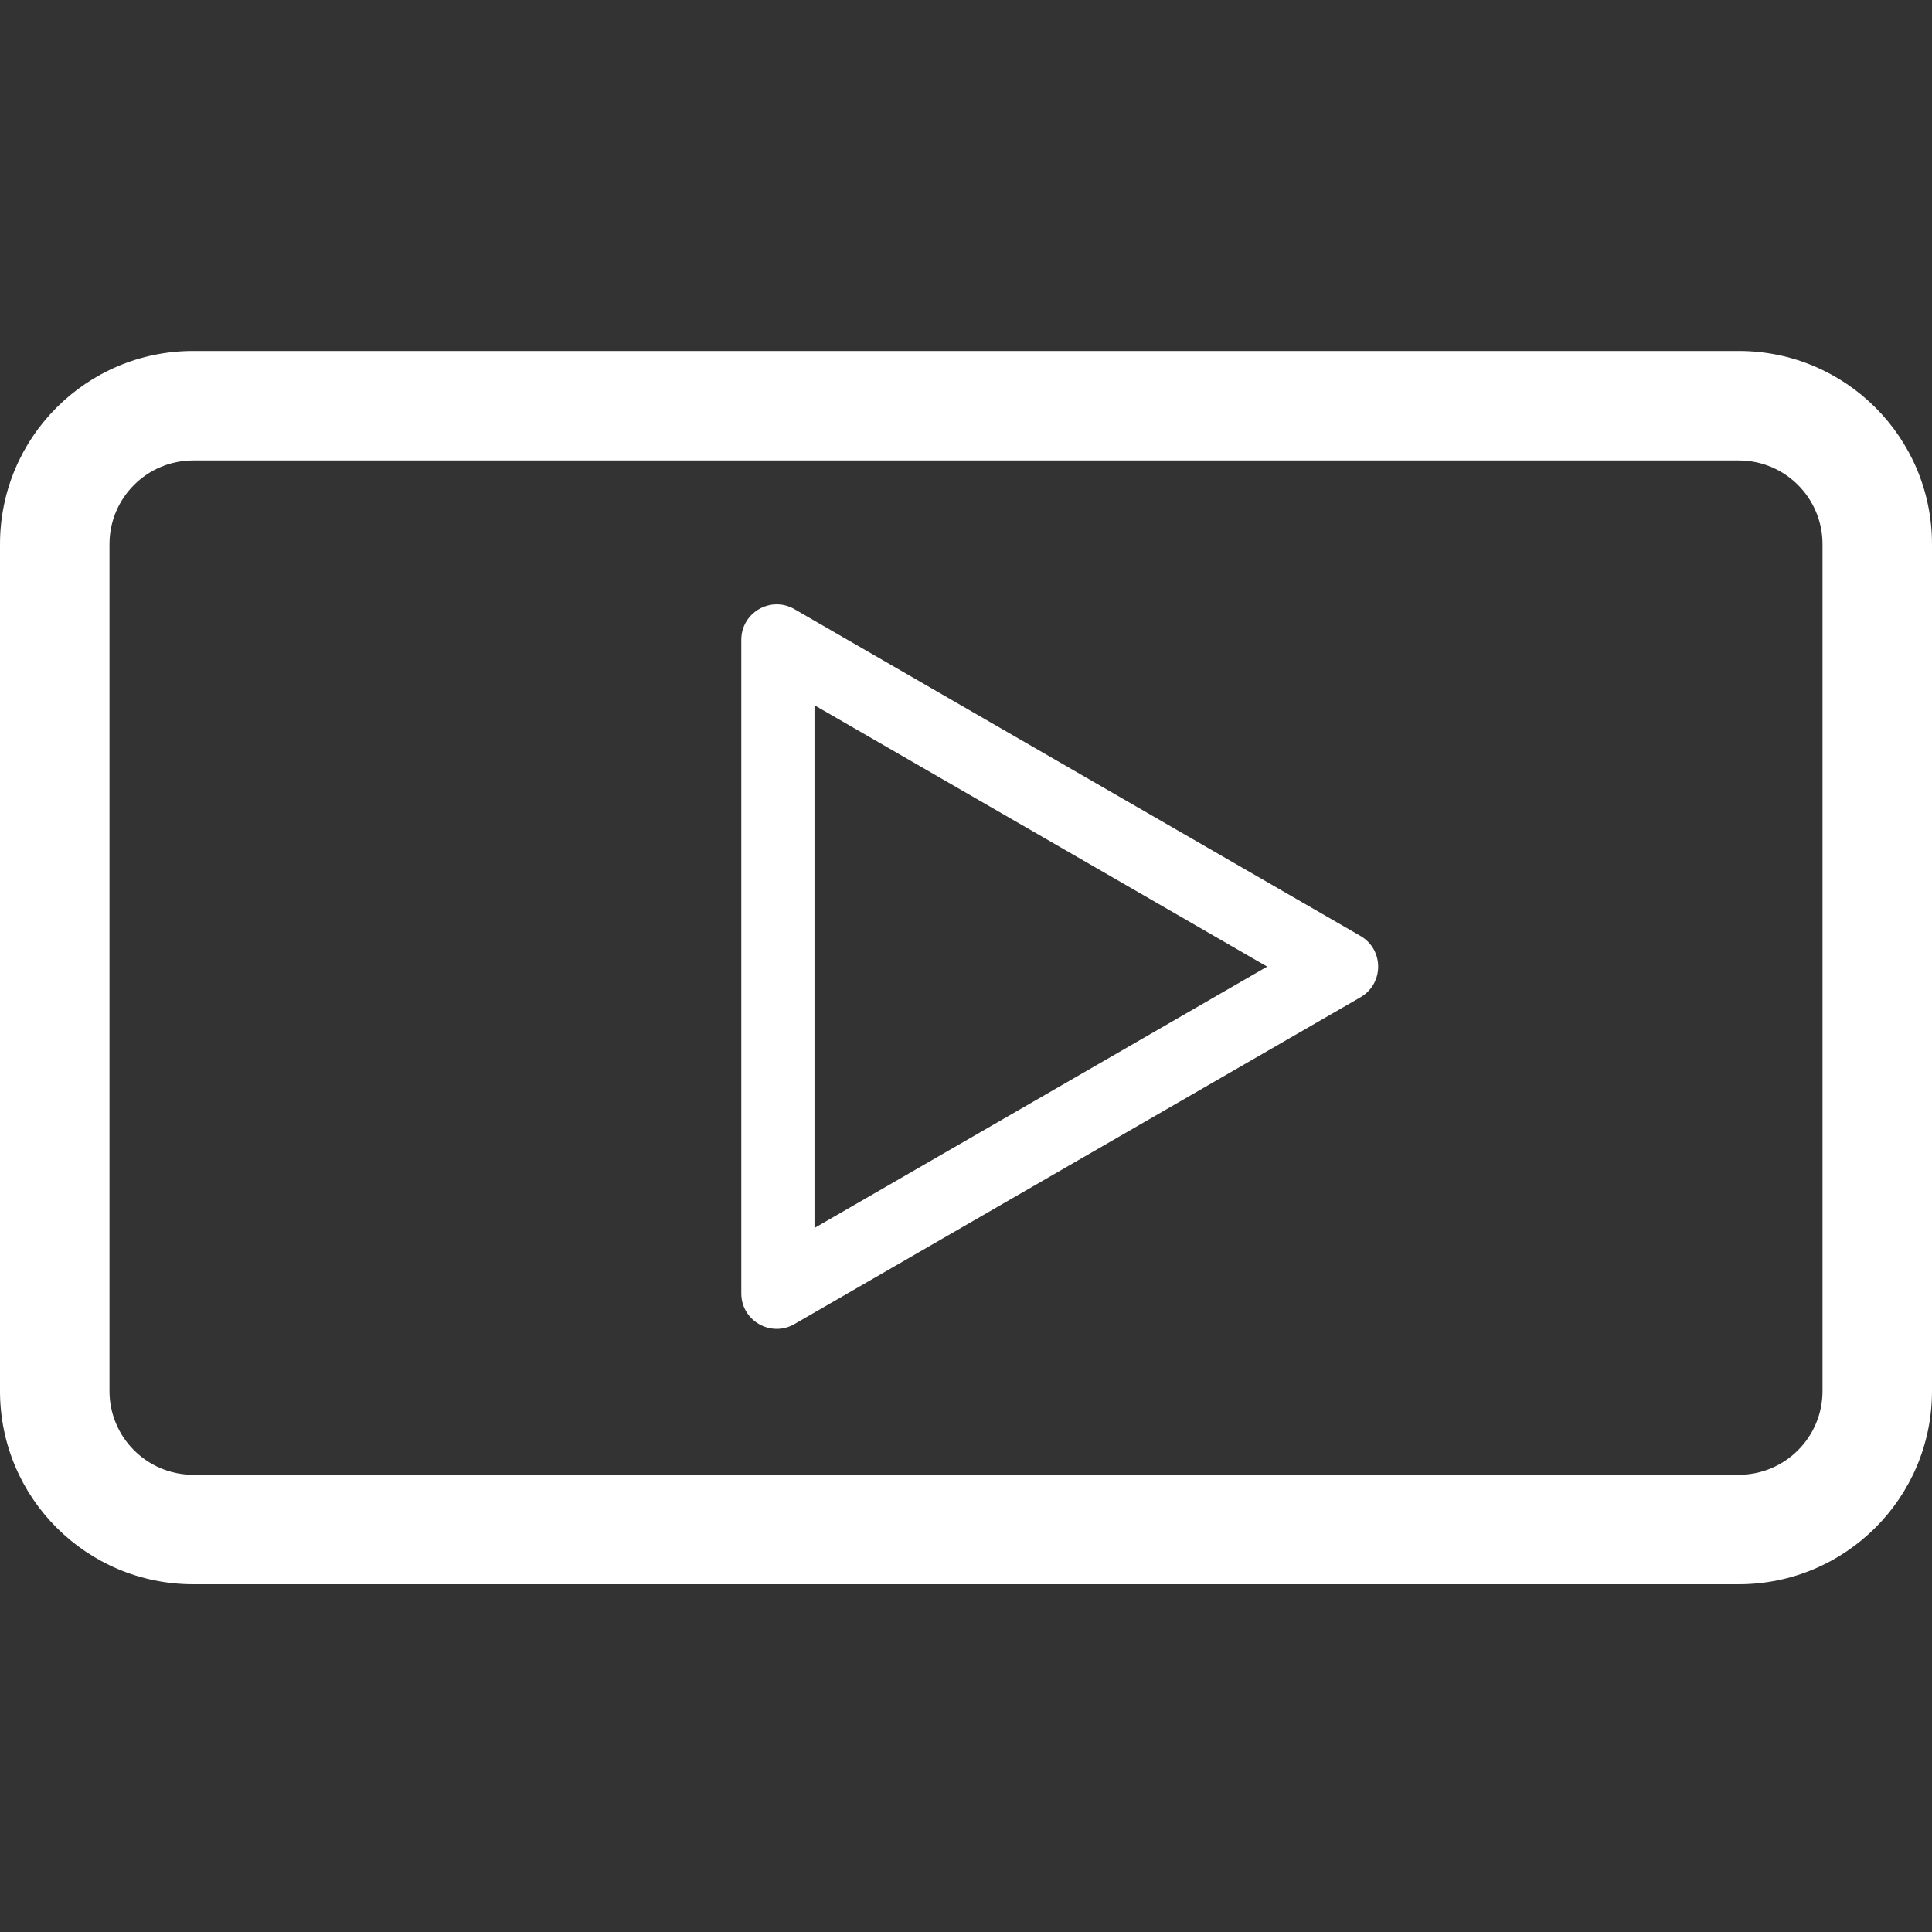
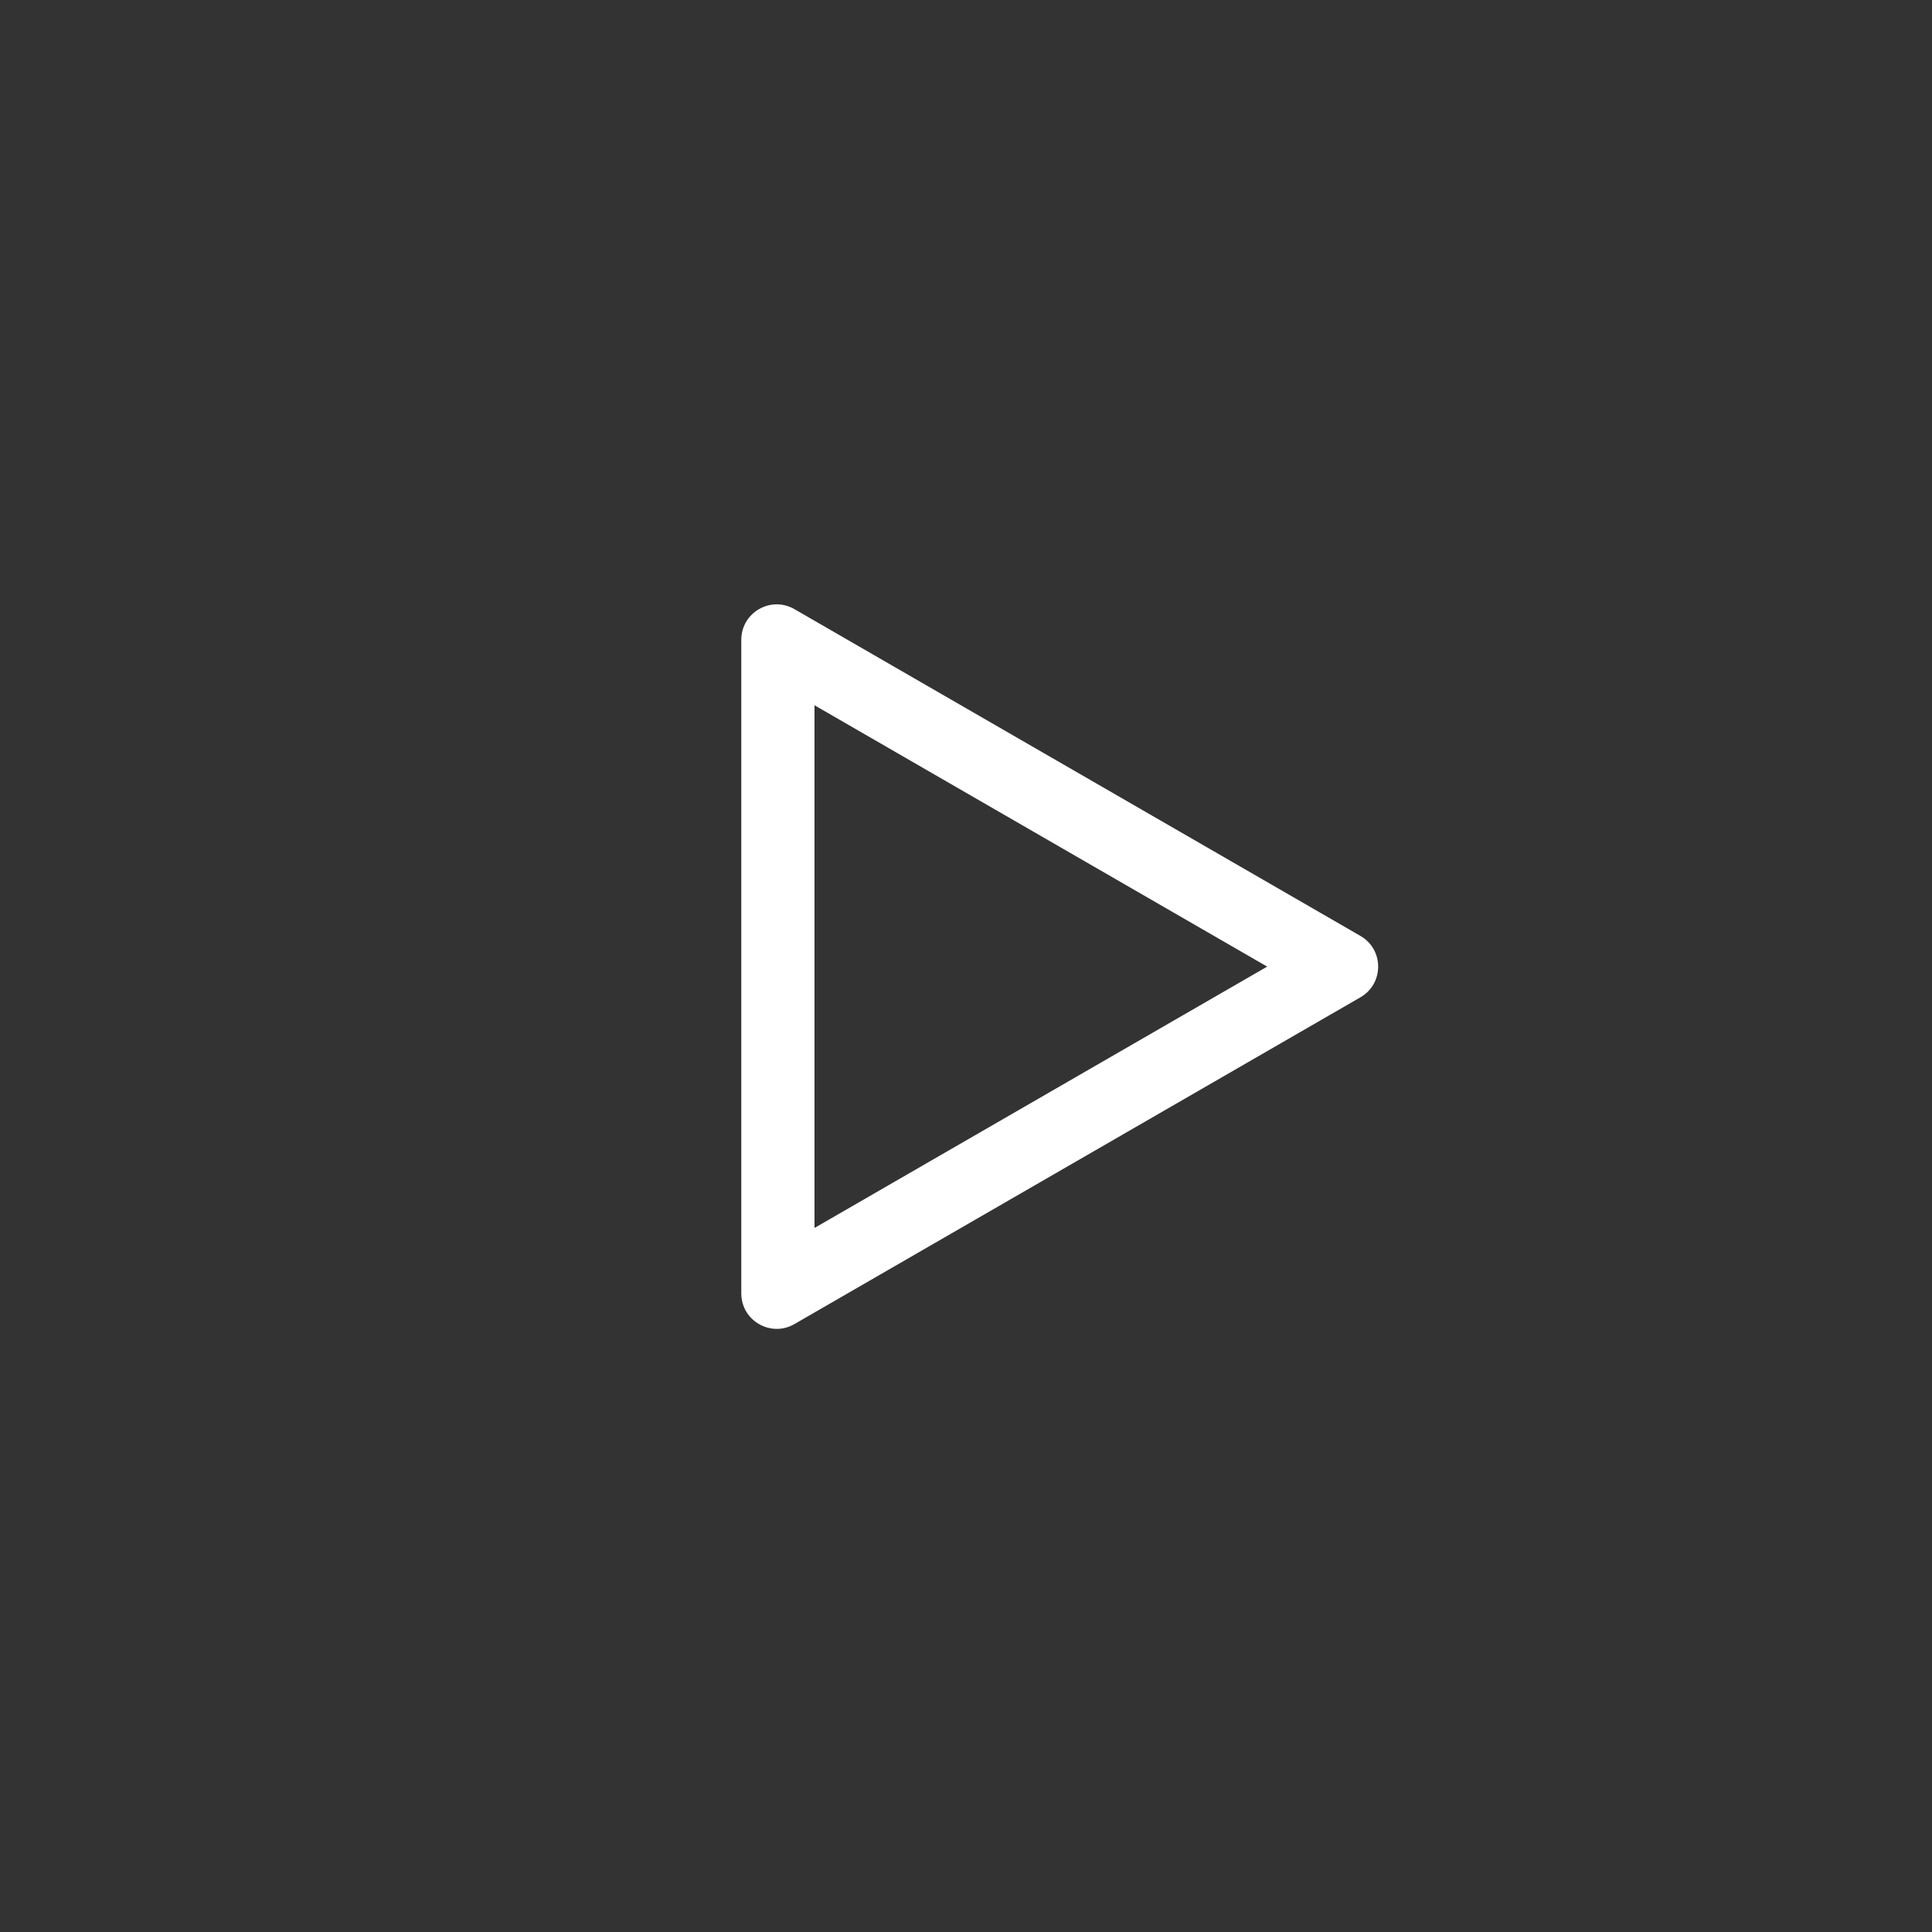
<svg xmlns="http://www.w3.org/2000/svg" width="600" height="600" viewBox="0 0 600 600" fill="none">
  <rect x="0" y="0" width="600" height="600" fill="#333333" stroke="none" />
  <path fill-rule="evenodd" clip-rule="evenodd" d="M393.532 300.189L252.949 219.024L252.949 381.355L393.532 300.189ZM422.5 309.716C429.833 305.482 429.833 294.897 422.5 290.663L246.715 189.174C239.382 184.94 230.215 190.232 230.215 198.7L230.215 401.679C230.215 410.147 239.382 415.439 246.715 411.205L422.5 309.716Z" fill="white" />
-   <path fill-rule="evenodd" clip-rule="evenodd" d="M540 143H60C45.641 143 34 154.641 34 169V432C34 446.359 45.641 458 60 458H540C554.359 458 566 446.359 566 432V169C566 154.641 554.359 143 540 143ZM60 109C26.863 109 0 135.863 0 169V432C0 465.137 26.863 492 60 492H540C573.137 492 600 465.137 600 432V169C600 135.863 573.137 109 540 109H60Z" fill="white" />
</svg>